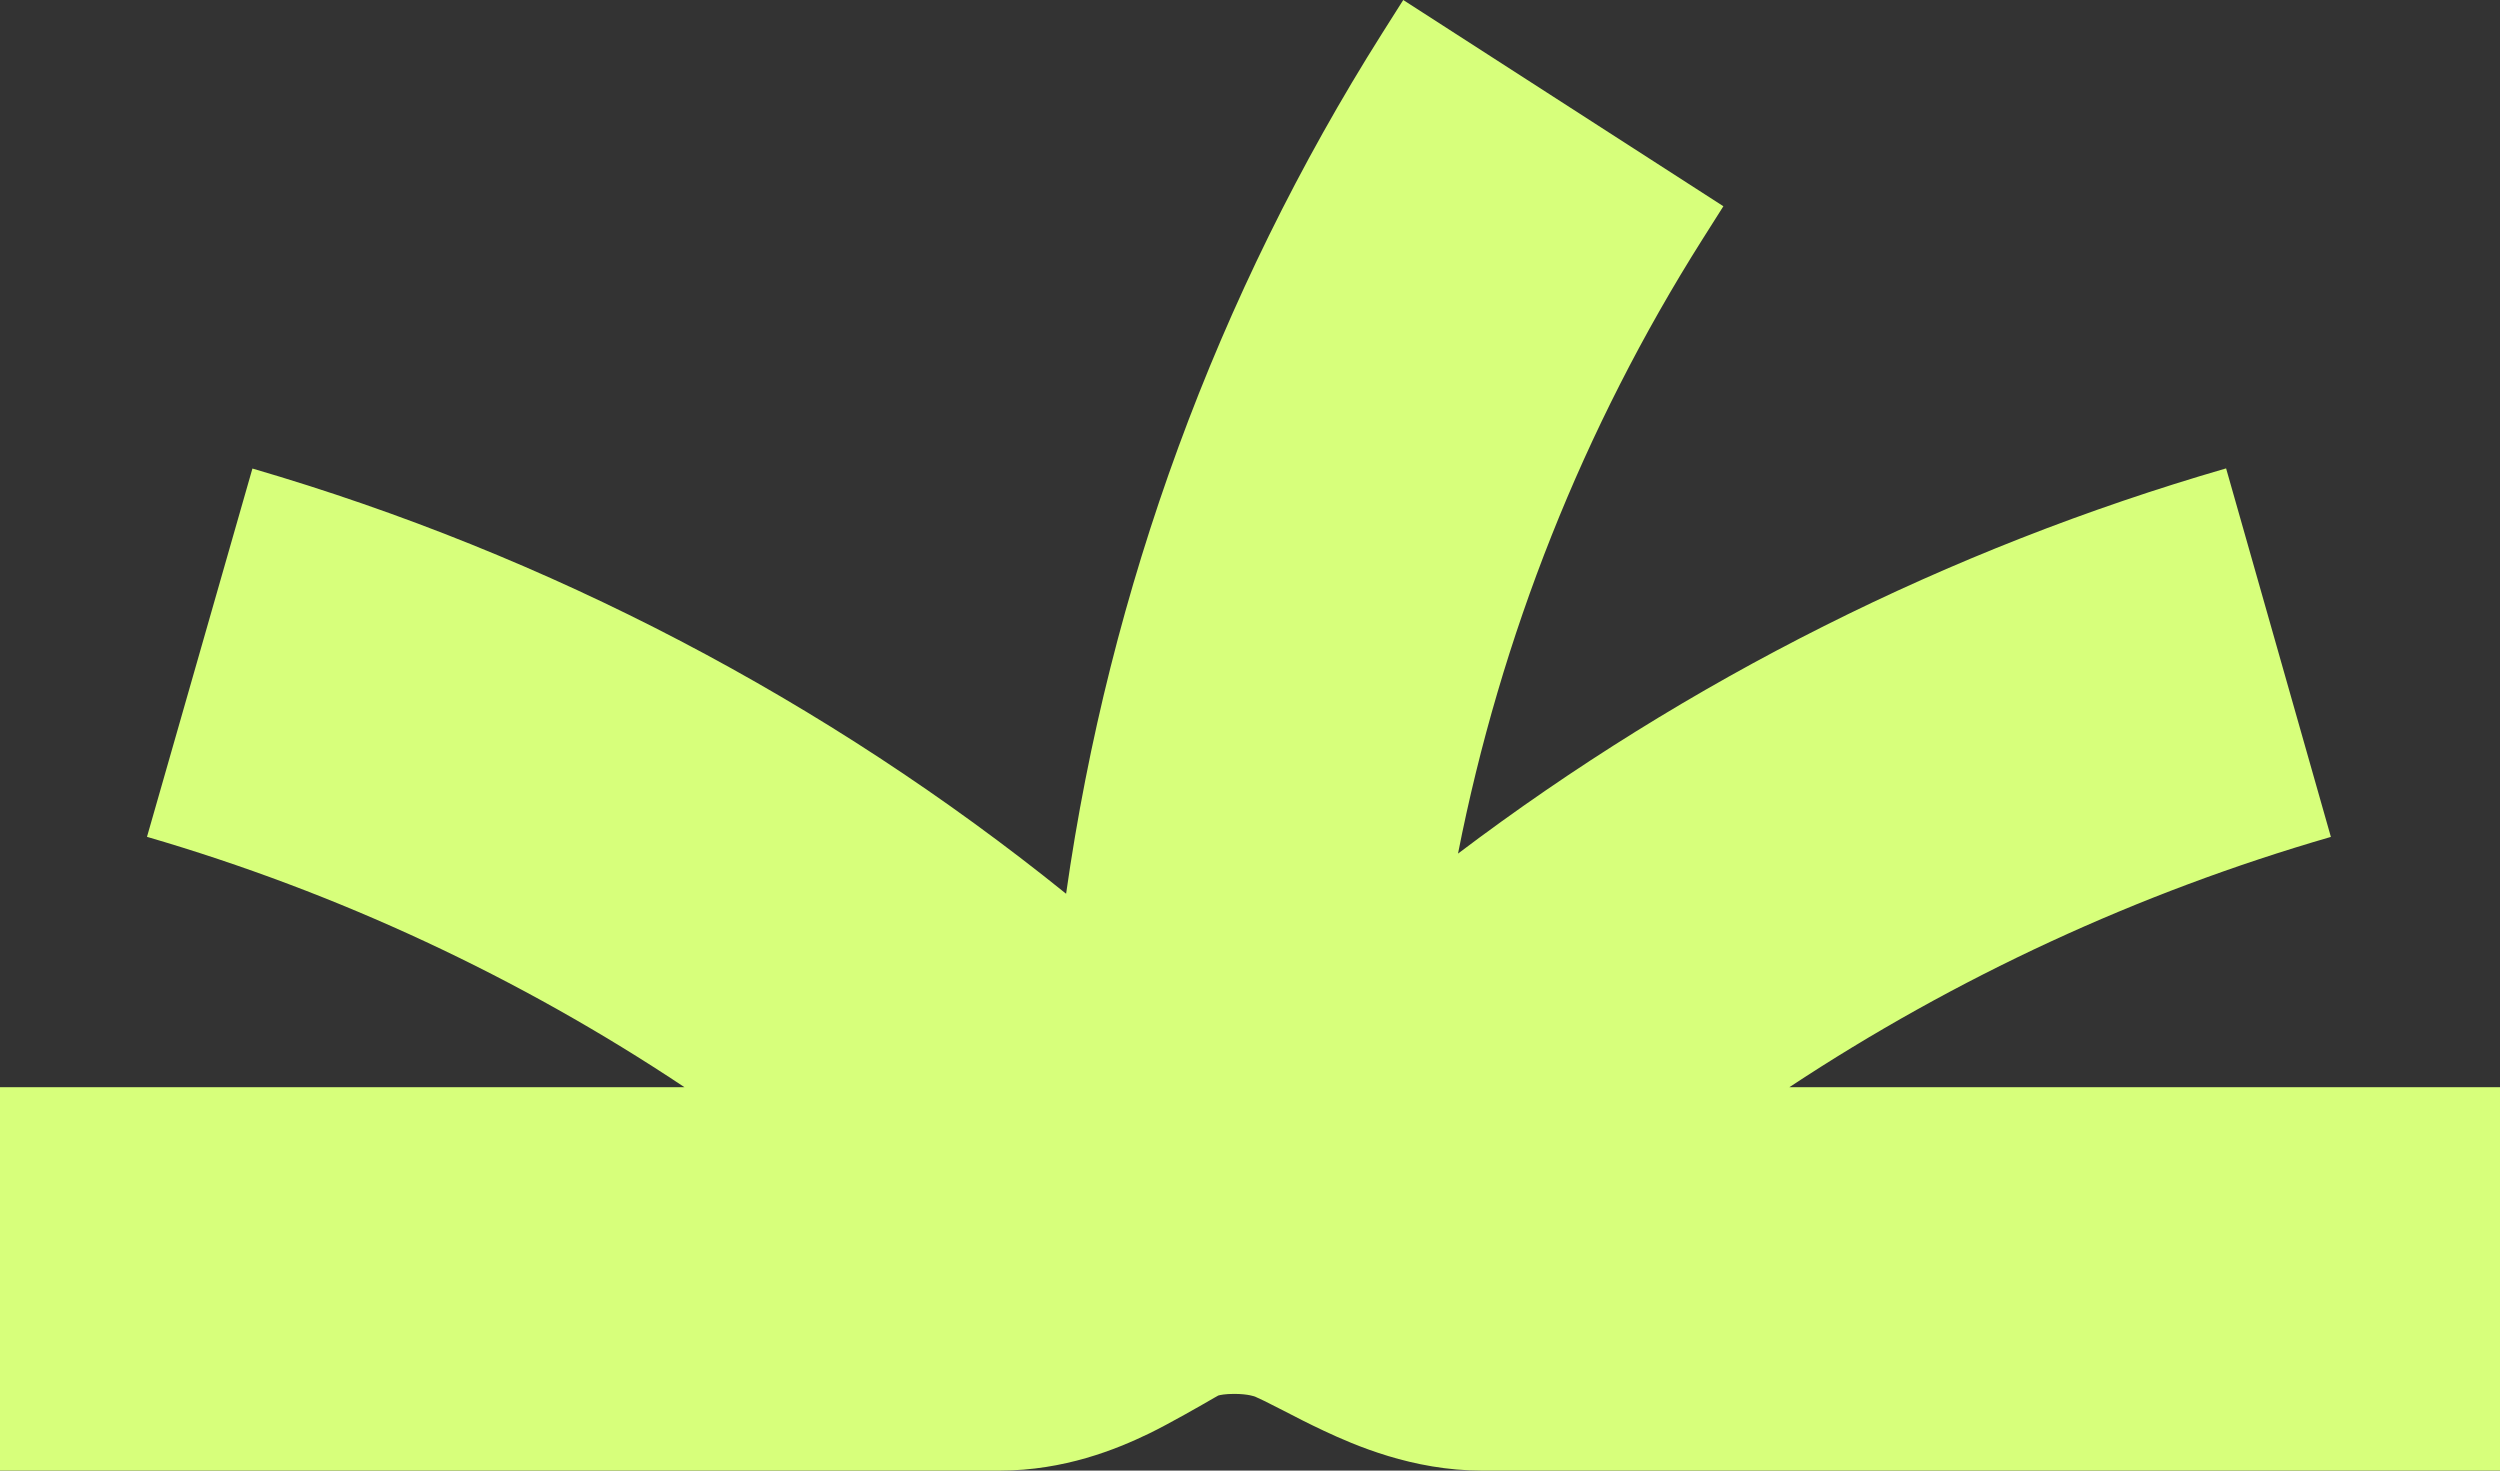
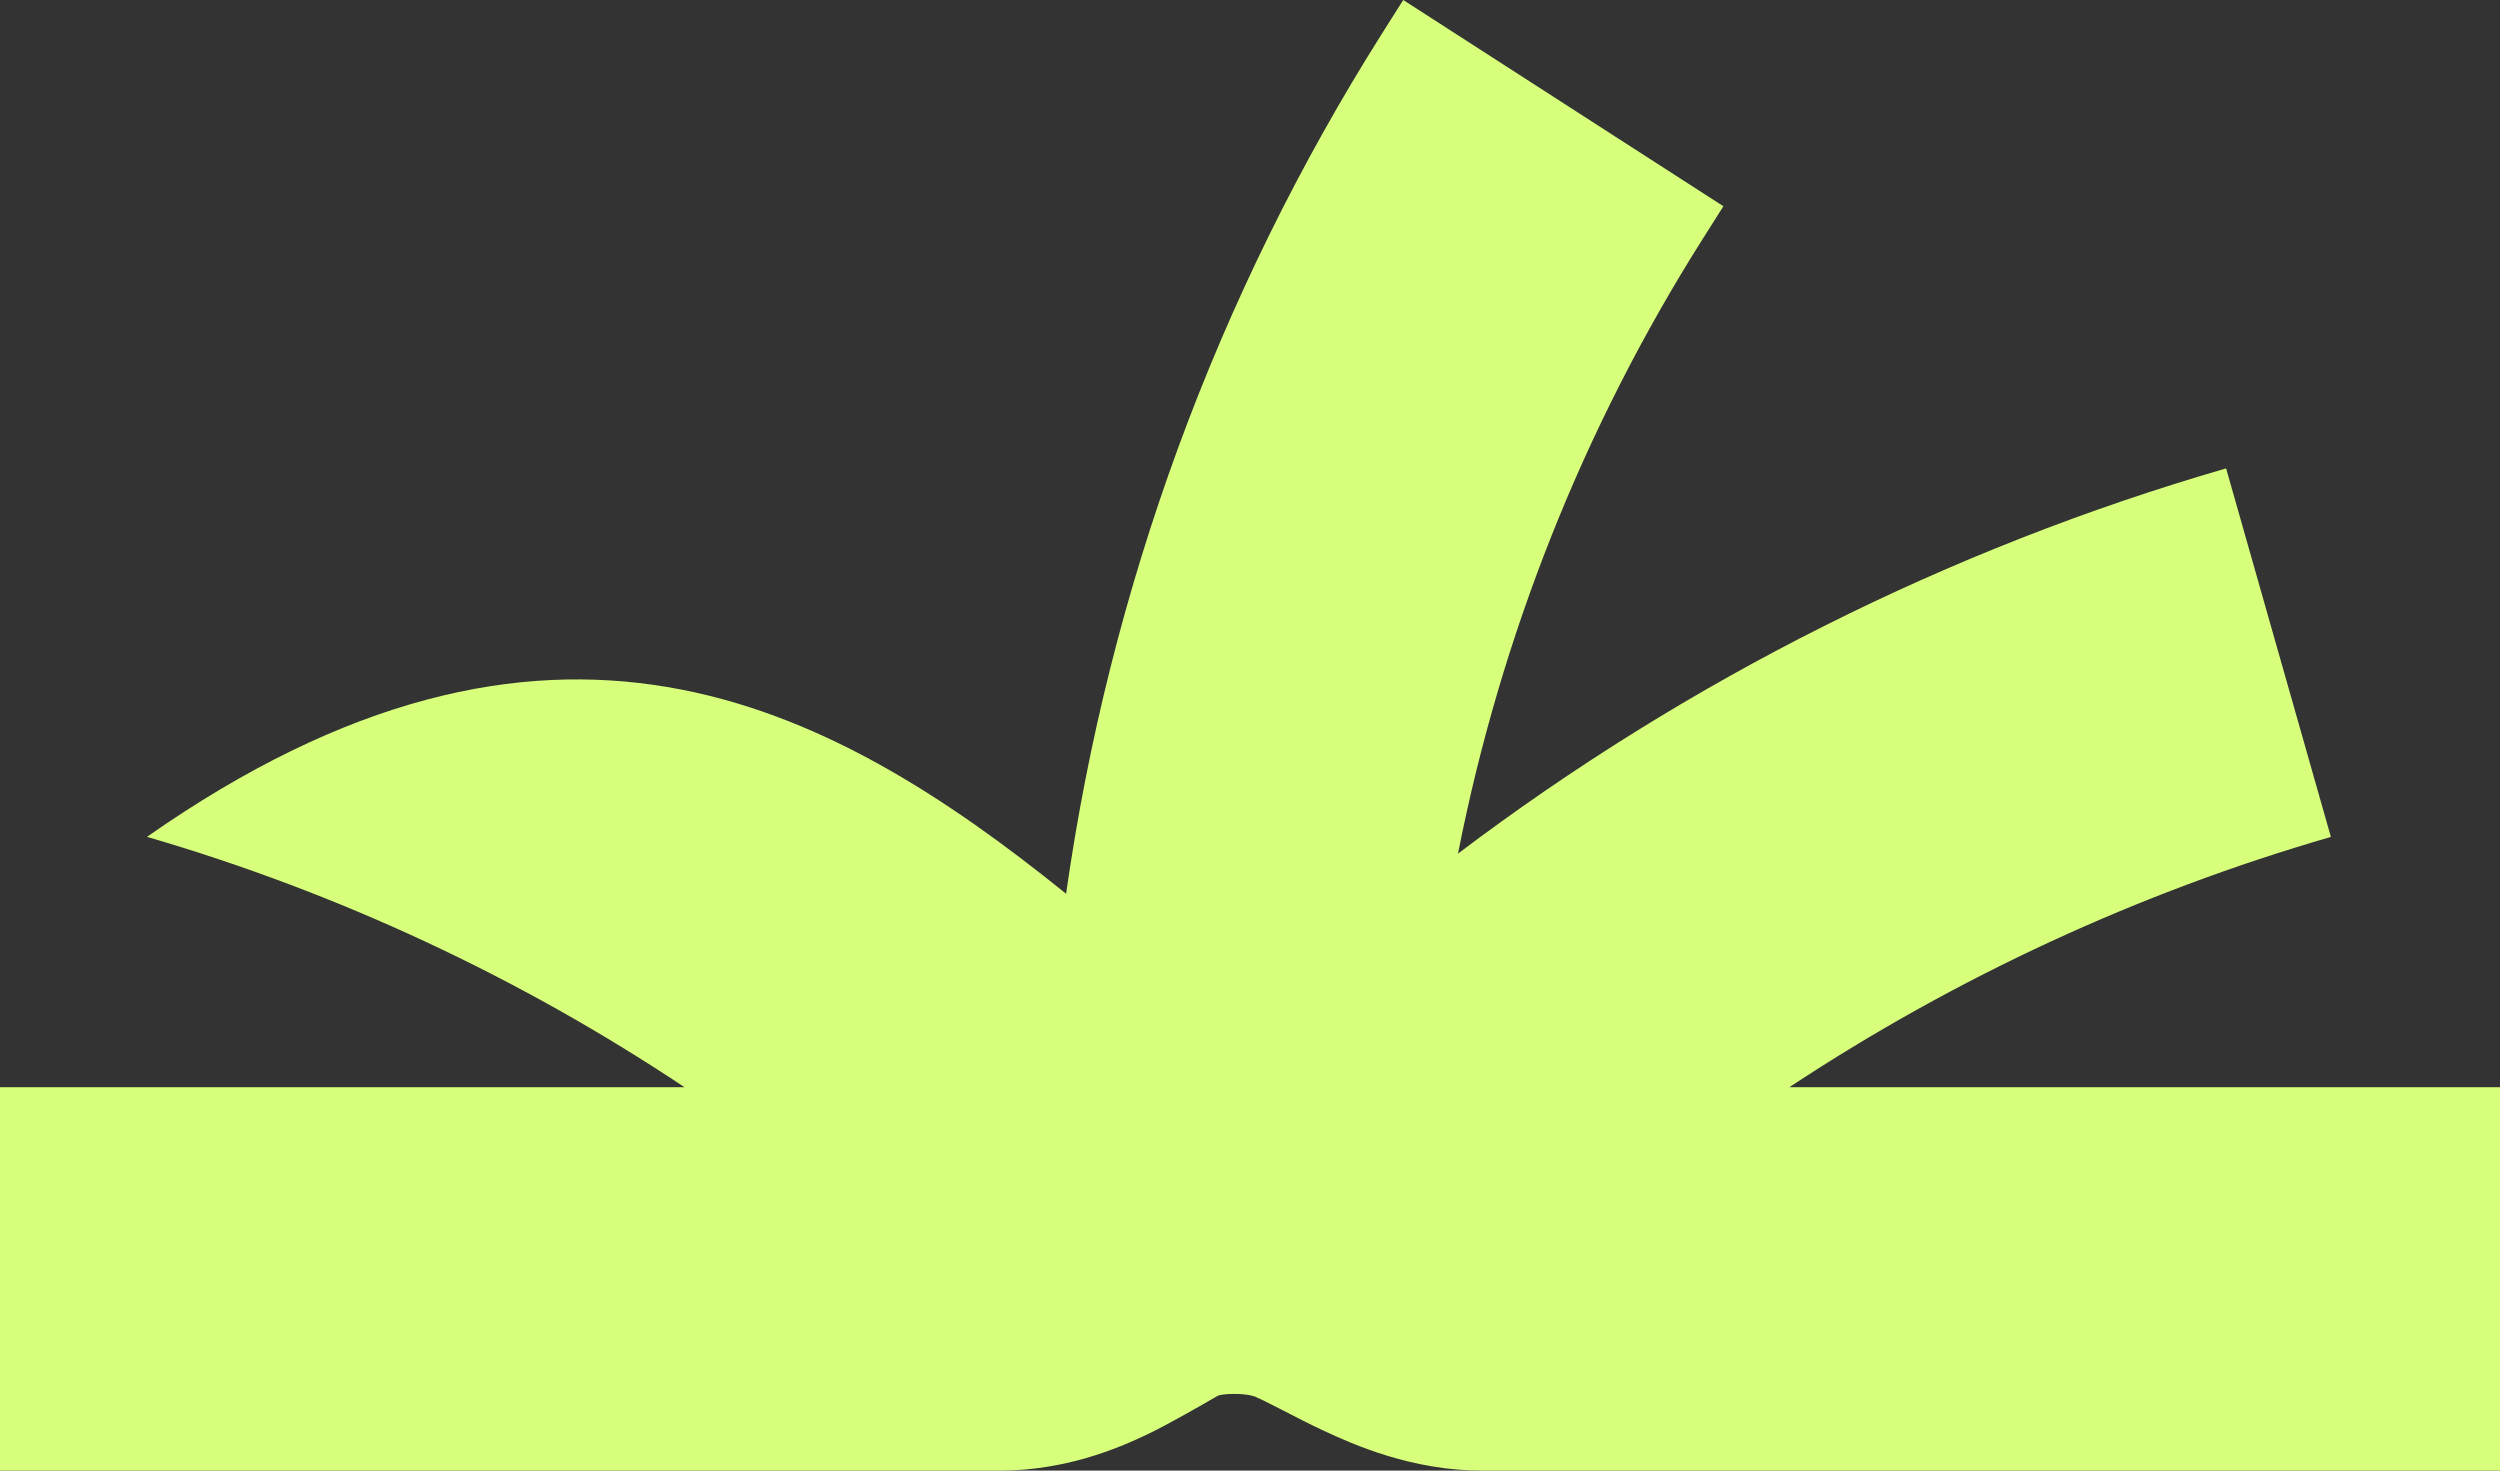
<svg xmlns="http://www.w3.org/2000/svg" width="34" height="20" viewBox="0 0 34 20" fill="none">
  <rect x="0" y="0" width="34" height="20" fill="#333333" stroke="none" />
-   <path fill-rule="evenodd" clip-rule="evenodd" d="M23.438 2.805L23.152 3.257C21.532 5.82 20.41 8.654 19.829 11.609C22.957 9.245 26.495 7.466 30.275 6.37L31.7 11.382C29.08 12.141 26.599 13.291 24.335 14.786H34V20H20.149C19.211 20 18.418 19.653 18.003 19.458C17.804 19.365 17.606 19.263 17.462 19.188C17.439 19.177 17.418 19.166 17.399 19.156C17.226 19.067 17.134 19.022 17.071 18.995C17.068 18.994 16.979 18.957 16.785 18.957C16.66 18.957 16.592 18.972 16.569 18.979C16.558 18.985 16.541 18.995 16.519 19.007C16.35 19.105 15.902 19.363 15.625 19.497C15.183 19.711 14.472 20 13.6 20H0V14.786H9.309C7.065 13.291 4.601 12.14 1.999 11.381L3.433 6.372C7.473 7.551 11.231 9.52 14.499 12.155C15.088 8.005 16.548 4.013 18.798 0.452L19.084 0L23.438 2.805ZM16.559 18.982C16.559 18.982 16.56 18.982 16.562 18.981C16.561 18.982 16.56 18.982 16.559 18.982Z" fill="#D7FF7B" />
+   <path fill-rule="evenodd" clip-rule="evenodd" d="M23.438 2.805L23.152 3.257C21.532 5.82 20.41 8.654 19.829 11.609C22.957 9.245 26.495 7.466 30.275 6.37L31.7 11.382C29.08 12.141 26.599 13.291 24.335 14.786H34V20H20.149C19.211 20 18.418 19.653 18.003 19.458C17.804 19.365 17.606 19.263 17.462 19.188C17.439 19.177 17.418 19.166 17.399 19.156C17.226 19.067 17.134 19.022 17.071 18.995C17.068 18.994 16.979 18.957 16.785 18.957C16.66 18.957 16.592 18.972 16.569 18.979C16.558 18.985 16.541 18.995 16.519 19.007C16.35 19.105 15.902 19.363 15.625 19.497C15.183 19.711 14.472 20 13.6 20H0V14.786H9.309C7.065 13.291 4.601 12.14 1.999 11.381C7.473 7.551 11.231 9.52 14.499 12.155C15.088 8.005 16.548 4.013 18.798 0.452L19.084 0L23.438 2.805ZM16.559 18.982C16.559 18.982 16.56 18.982 16.562 18.981C16.561 18.982 16.56 18.982 16.559 18.982Z" fill="#D7FF7B" />
</svg>